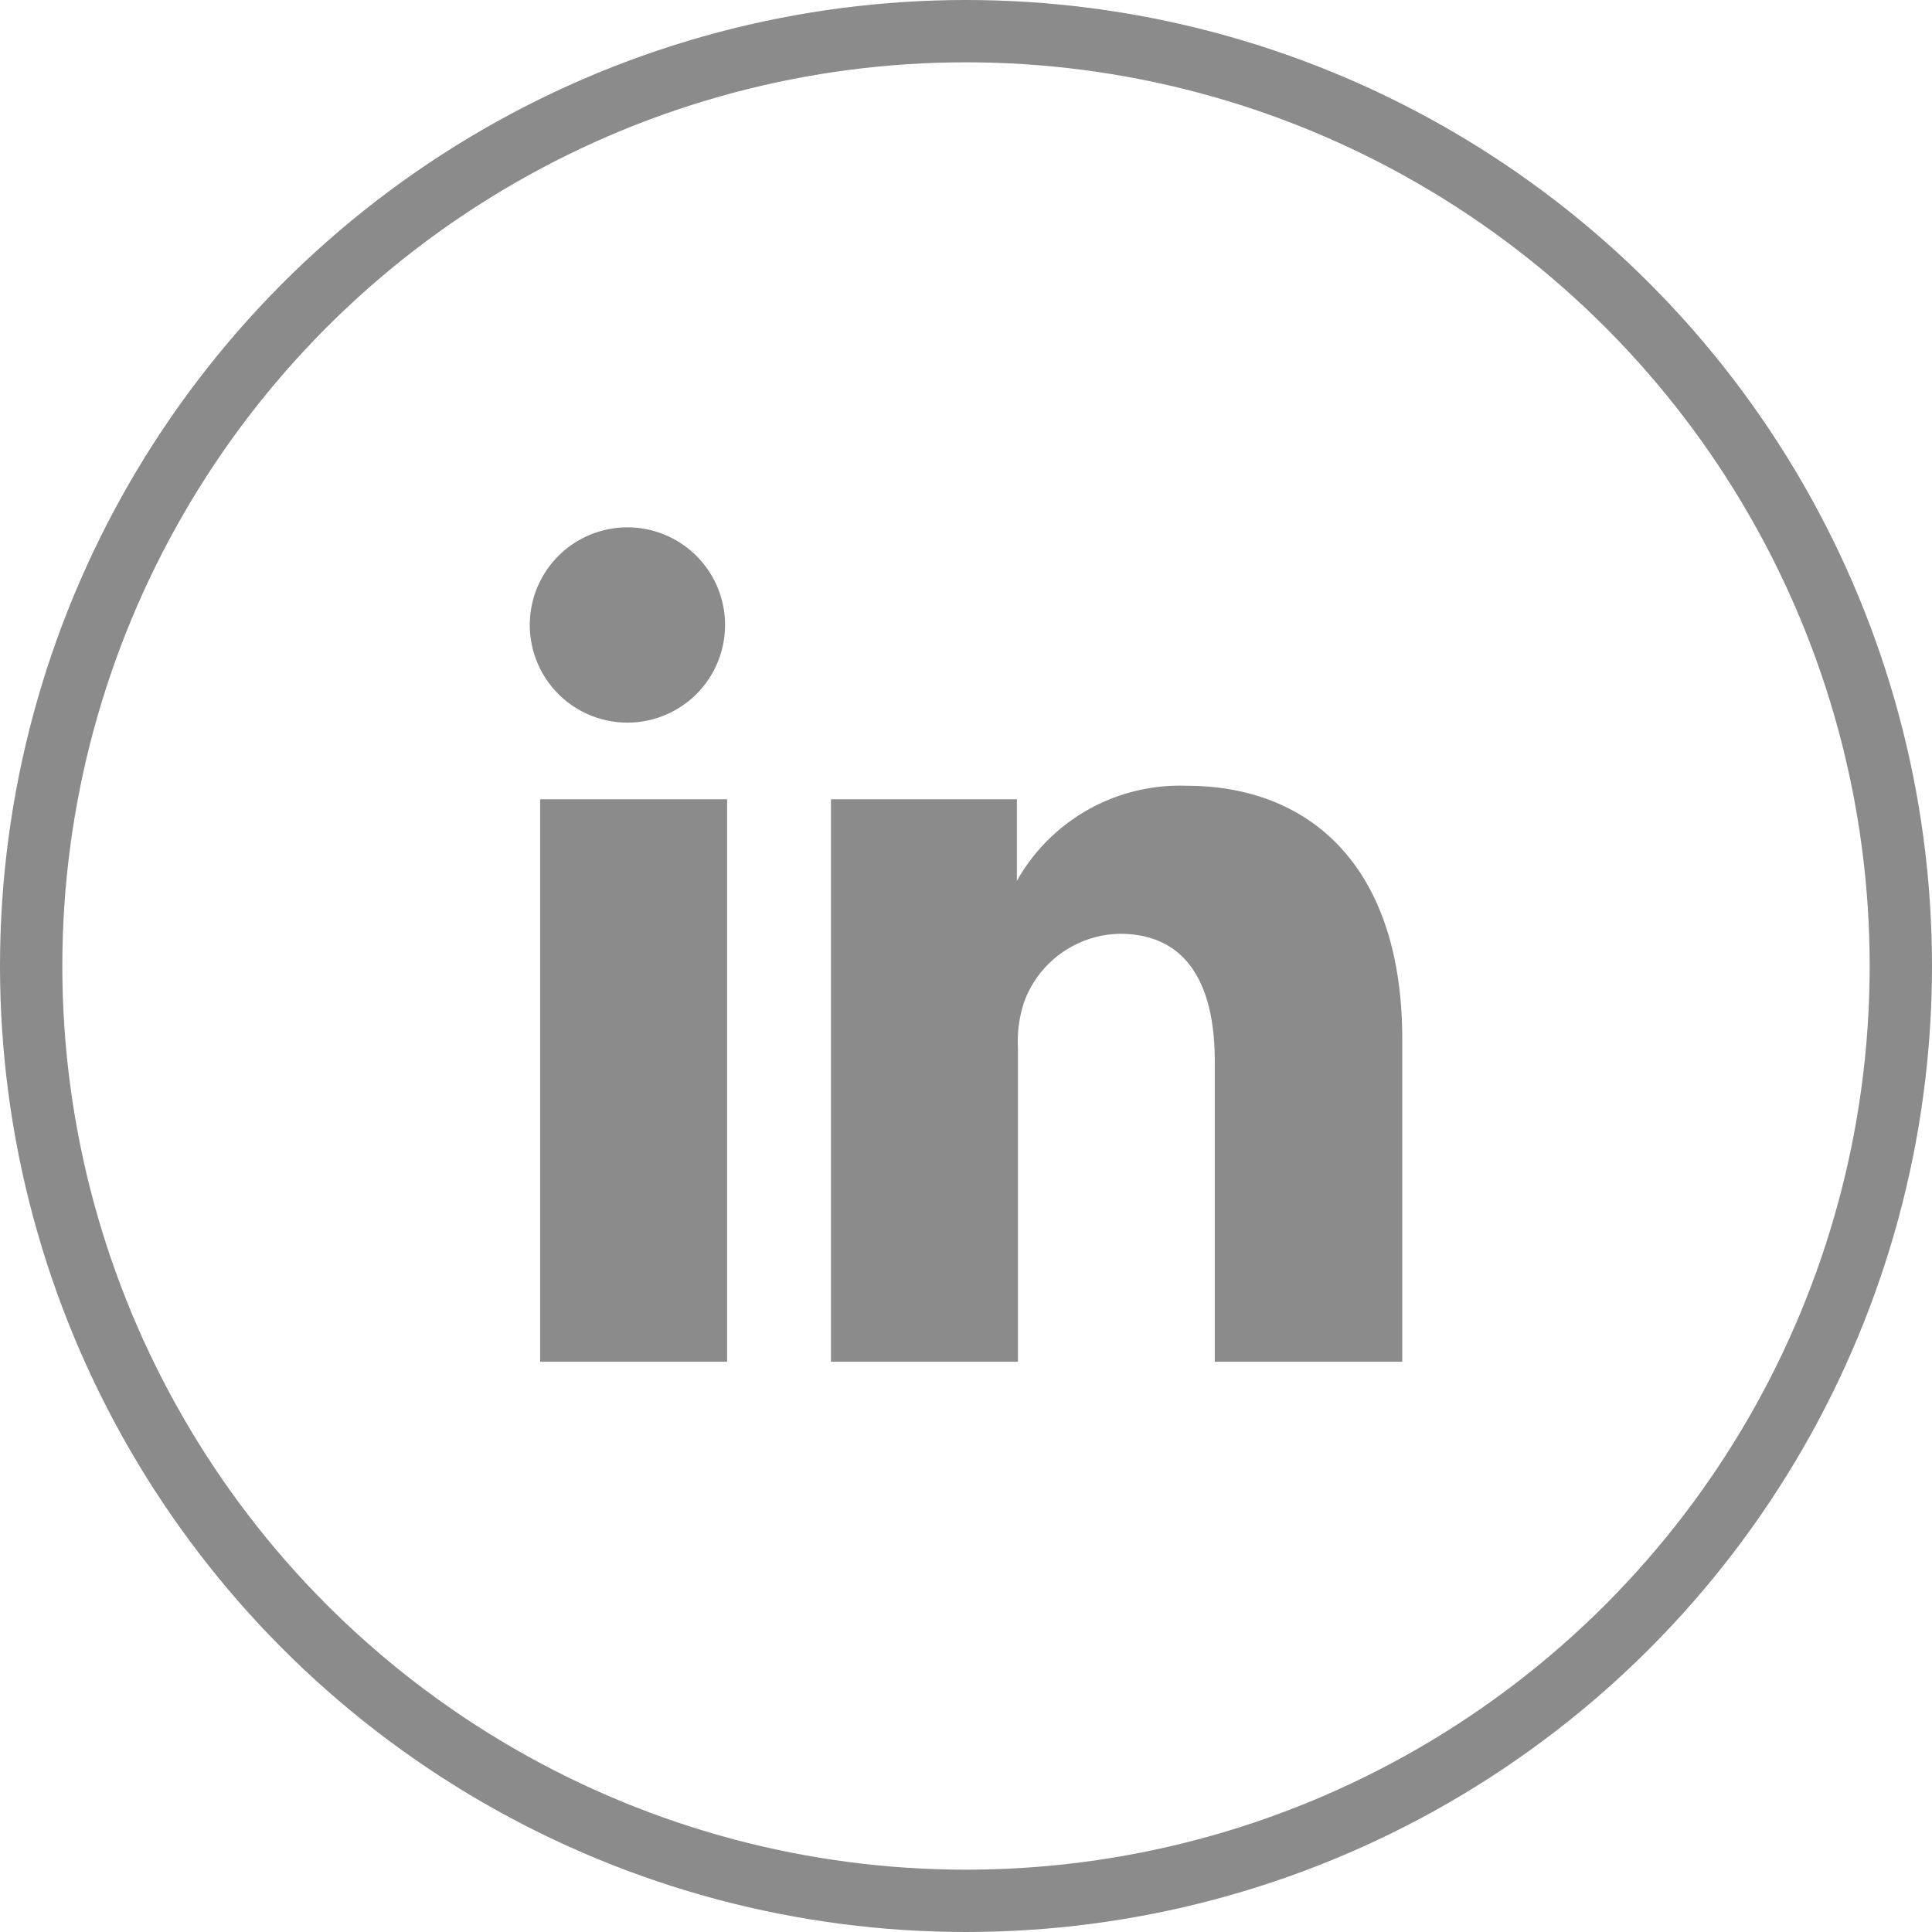
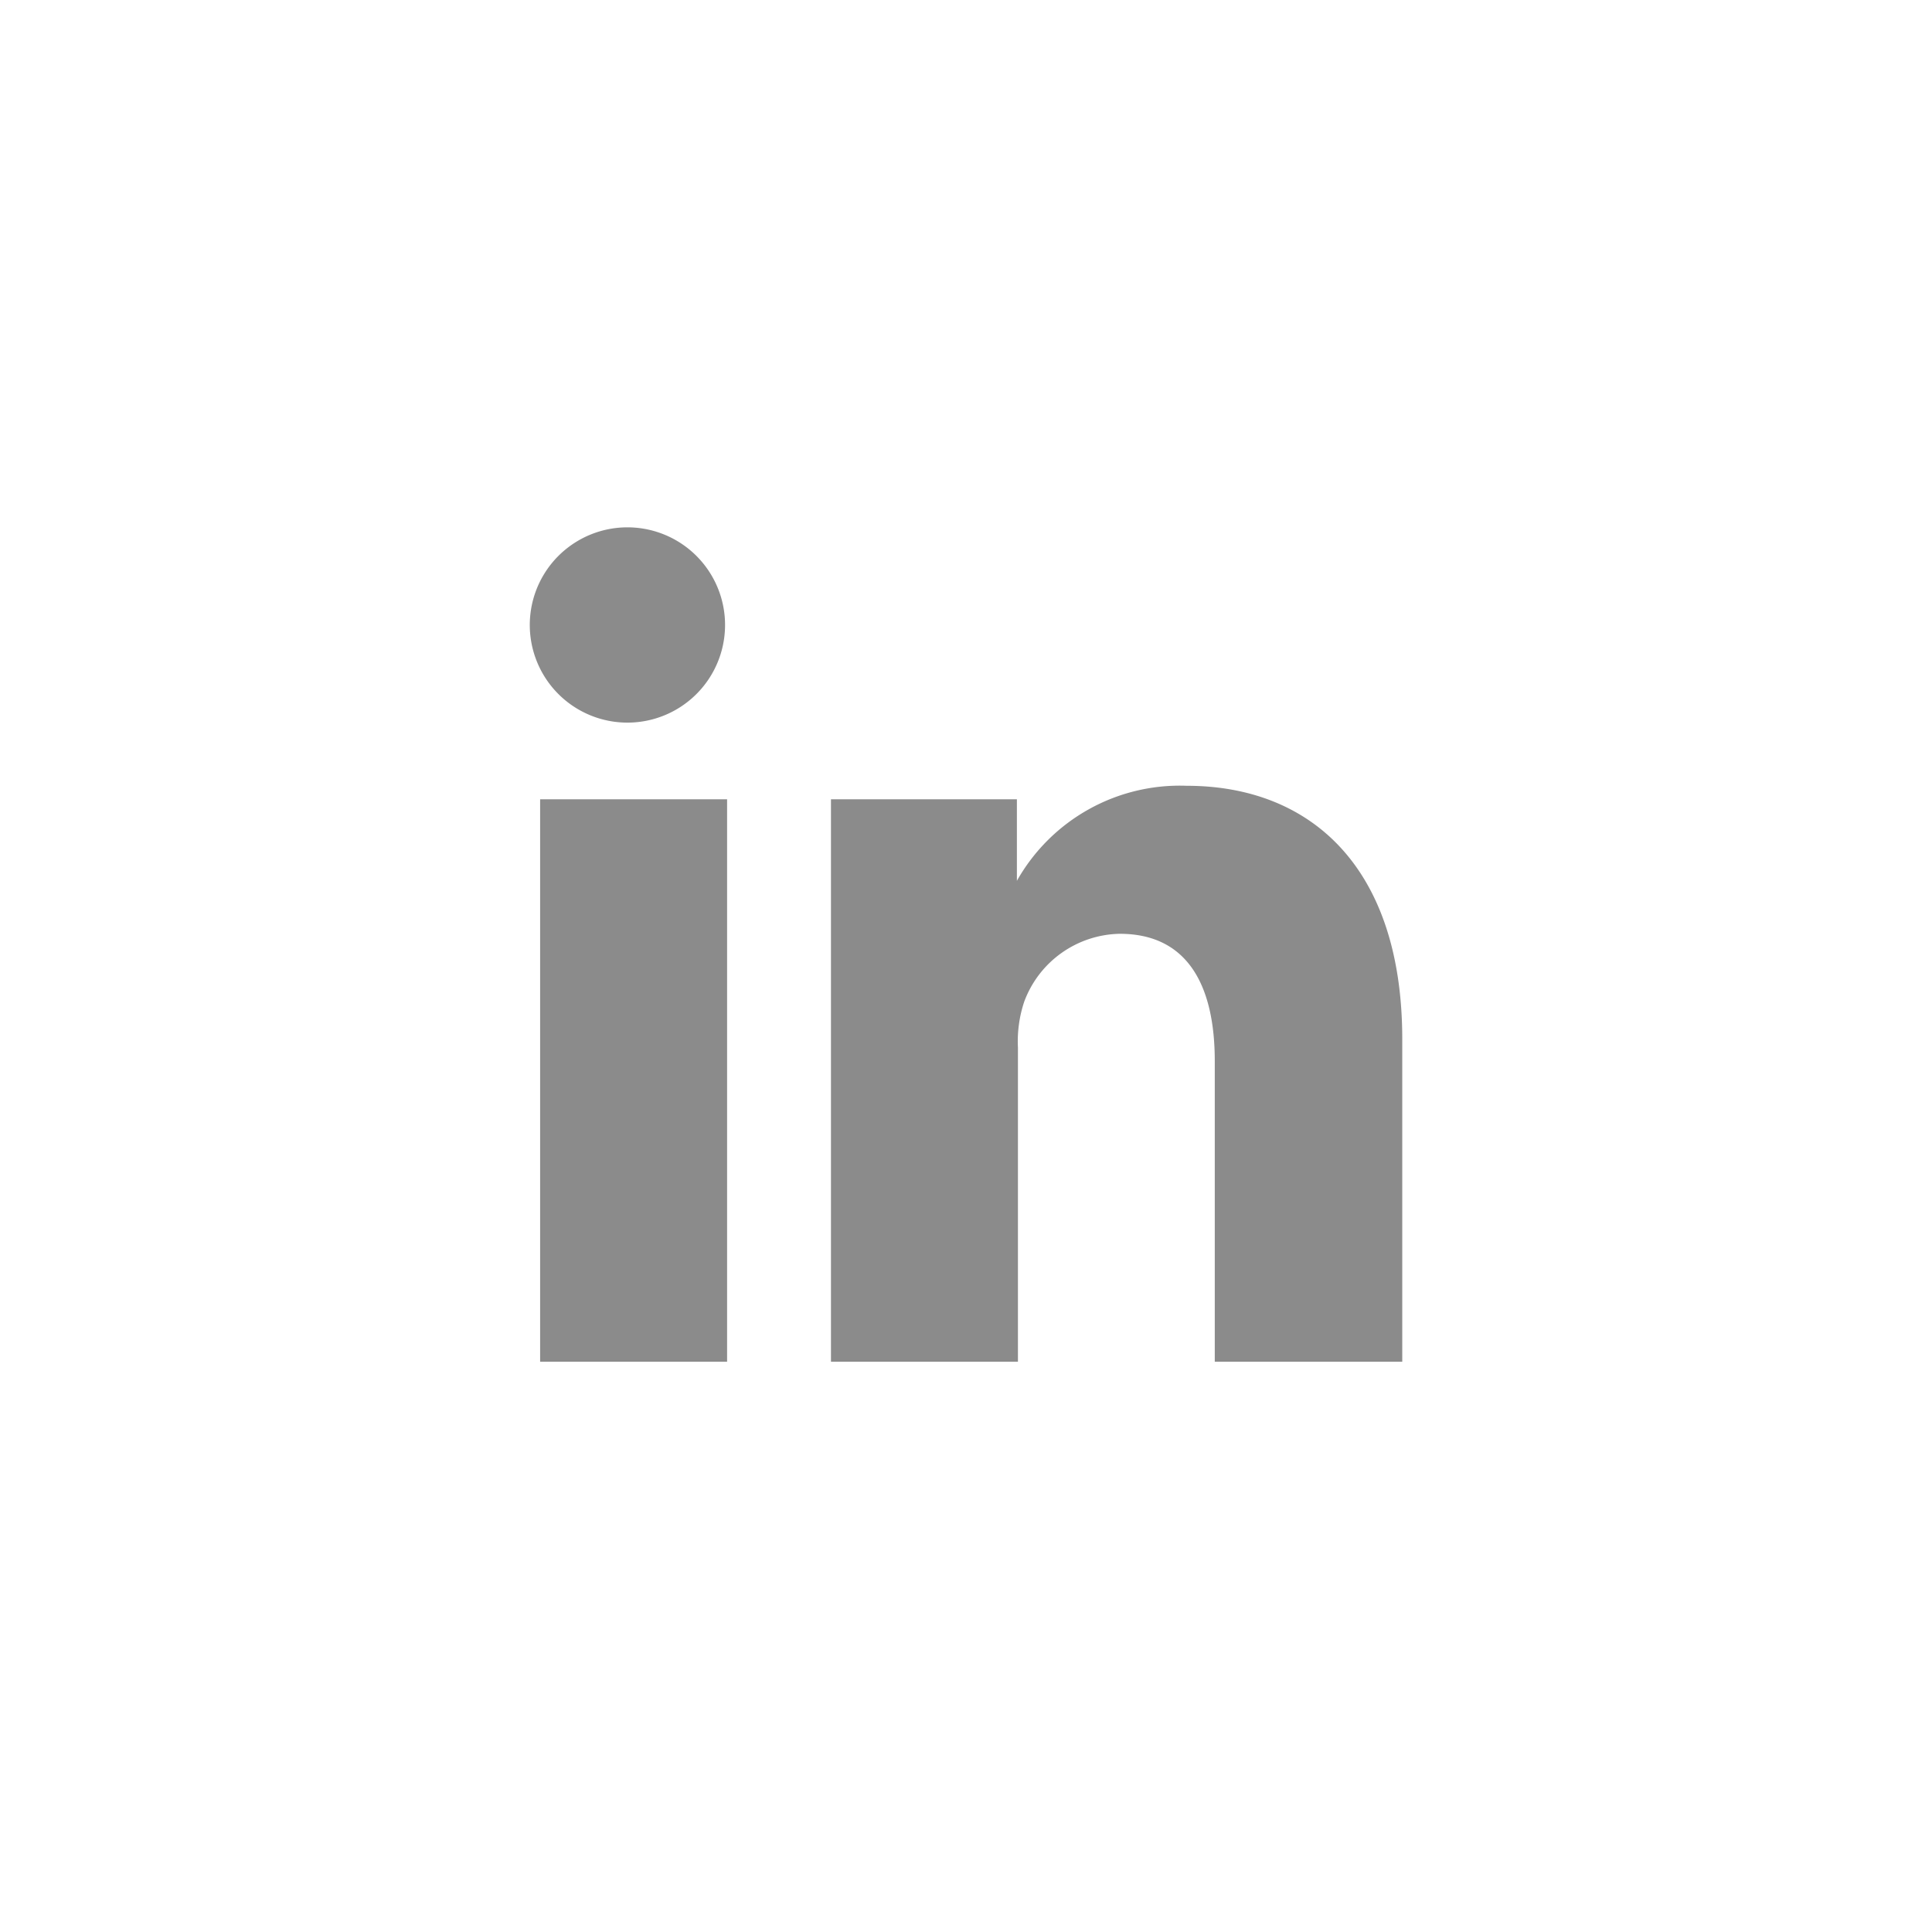
<svg xmlns="http://www.w3.org/2000/svg" width="37.2" height="37.2" viewBox="0 0 37.2 37.2">
  <g id="Group_7" data-name="Group 7" transform="translate(-144 -1.53)">
-     <path id="Path_55" data-name="Path 55" d="M158,27.75V16.92h-3.6V27.75Zm-1.8-12.31a1.88,1.88,0,1,0-1.4-.5A1.88,1.88,0,0,0,156.2,15.44ZM160,27.75h3.6V21.7a2.41,2.41,0,0,1,.12-.88,2,2,0,0,1,1.84-1.31c1.31,0,1.83,1,1.83,2.45v5.79H171V21.54c0-3.33-1.78-4.88-4.15-4.88a3.6,3.6,0,0,0-3.27,1.83h0V16.92H160Z" fill="#8b8b8b" />
-     <circle id="Ellipse_3" data-name="Ellipse 3" cx="18" cy="18" r="18" transform="translate(144.6 2.13)" fill="none" stroke="#8b8b8b" stroke-miterlimit="10" stroke-width="1.2" />
+     <path id="Path_55" data-name="Path 55" d="M158,27.75V16.92h-3.6V27.75Zm-1.8-12.31a1.88,1.88,0,1,0-1.4-.5A1.88,1.88,0,0,0,156.2,15.44M160,27.75h3.6V21.7a2.41,2.41,0,0,1,.12-.88,2,2,0,0,1,1.84-1.31c1.31,0,1.83,1,1.83,2.45v5.79H171V21.54c0-3.33-1.78-4.88-4.15-4.88a3.6,3.6,0,0,0-3.27,1.83h0V16.92H160Z" fill="#8b8b8b" />
  </g>
</svg>